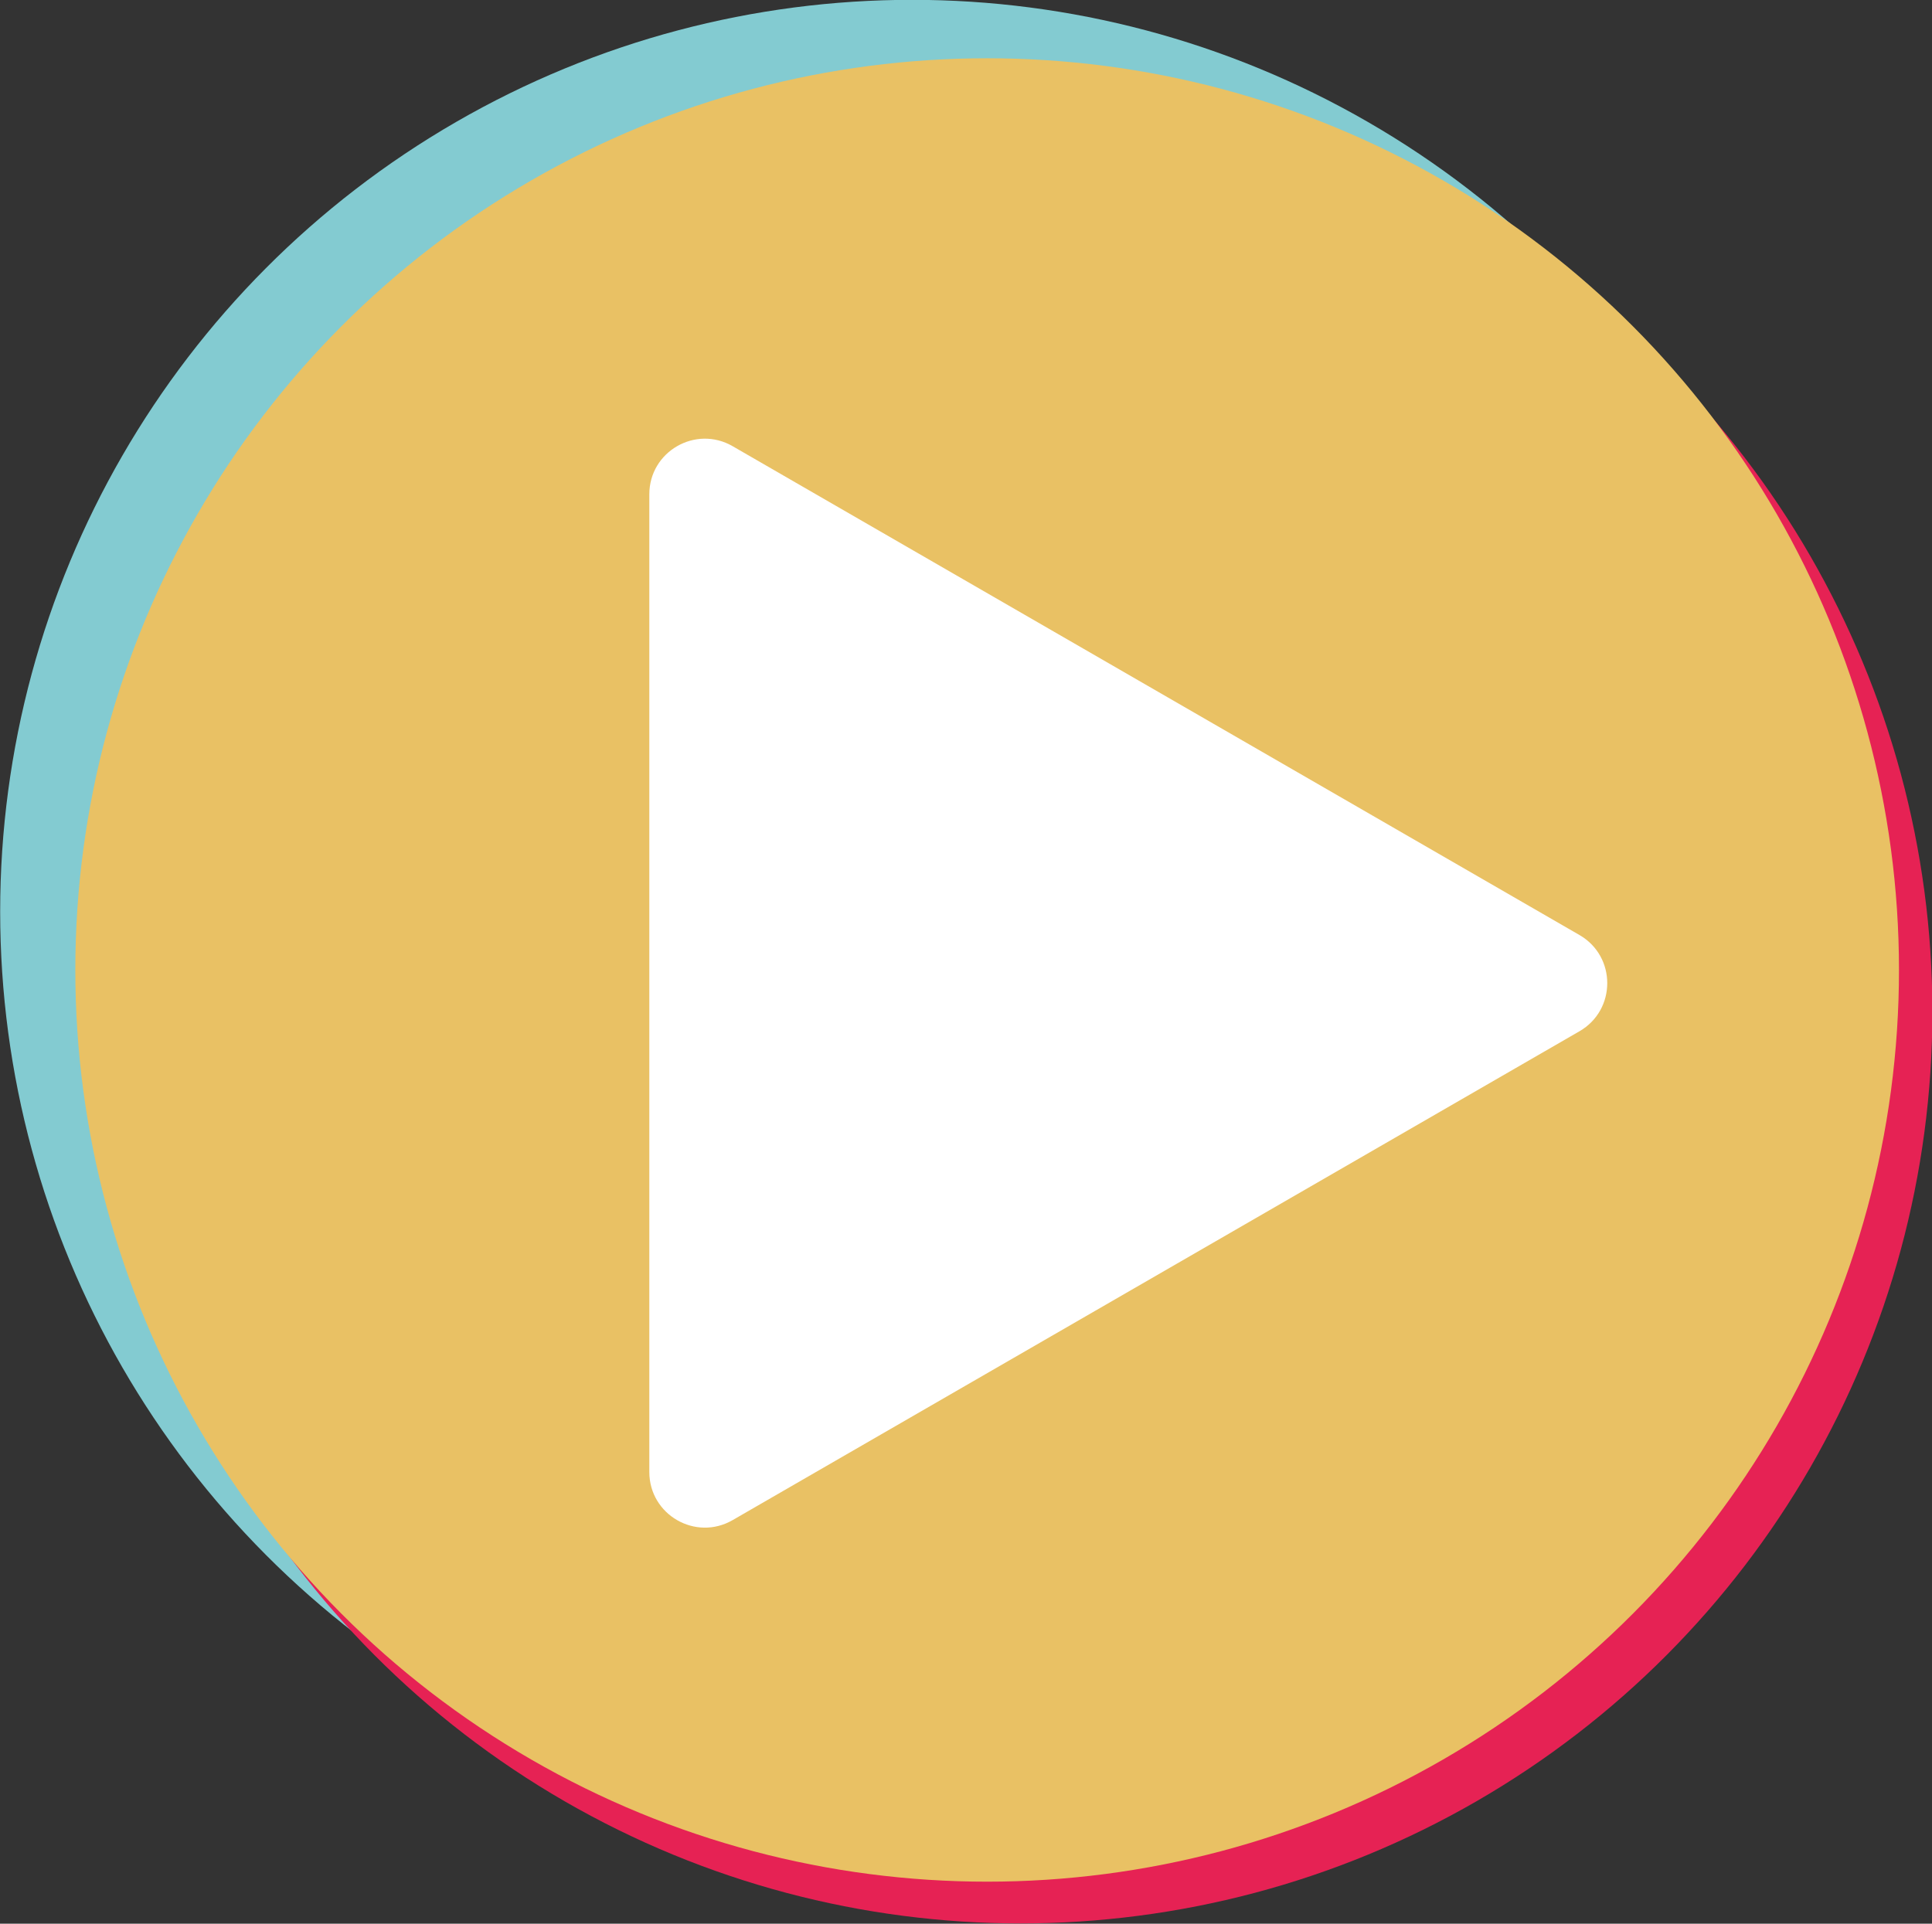
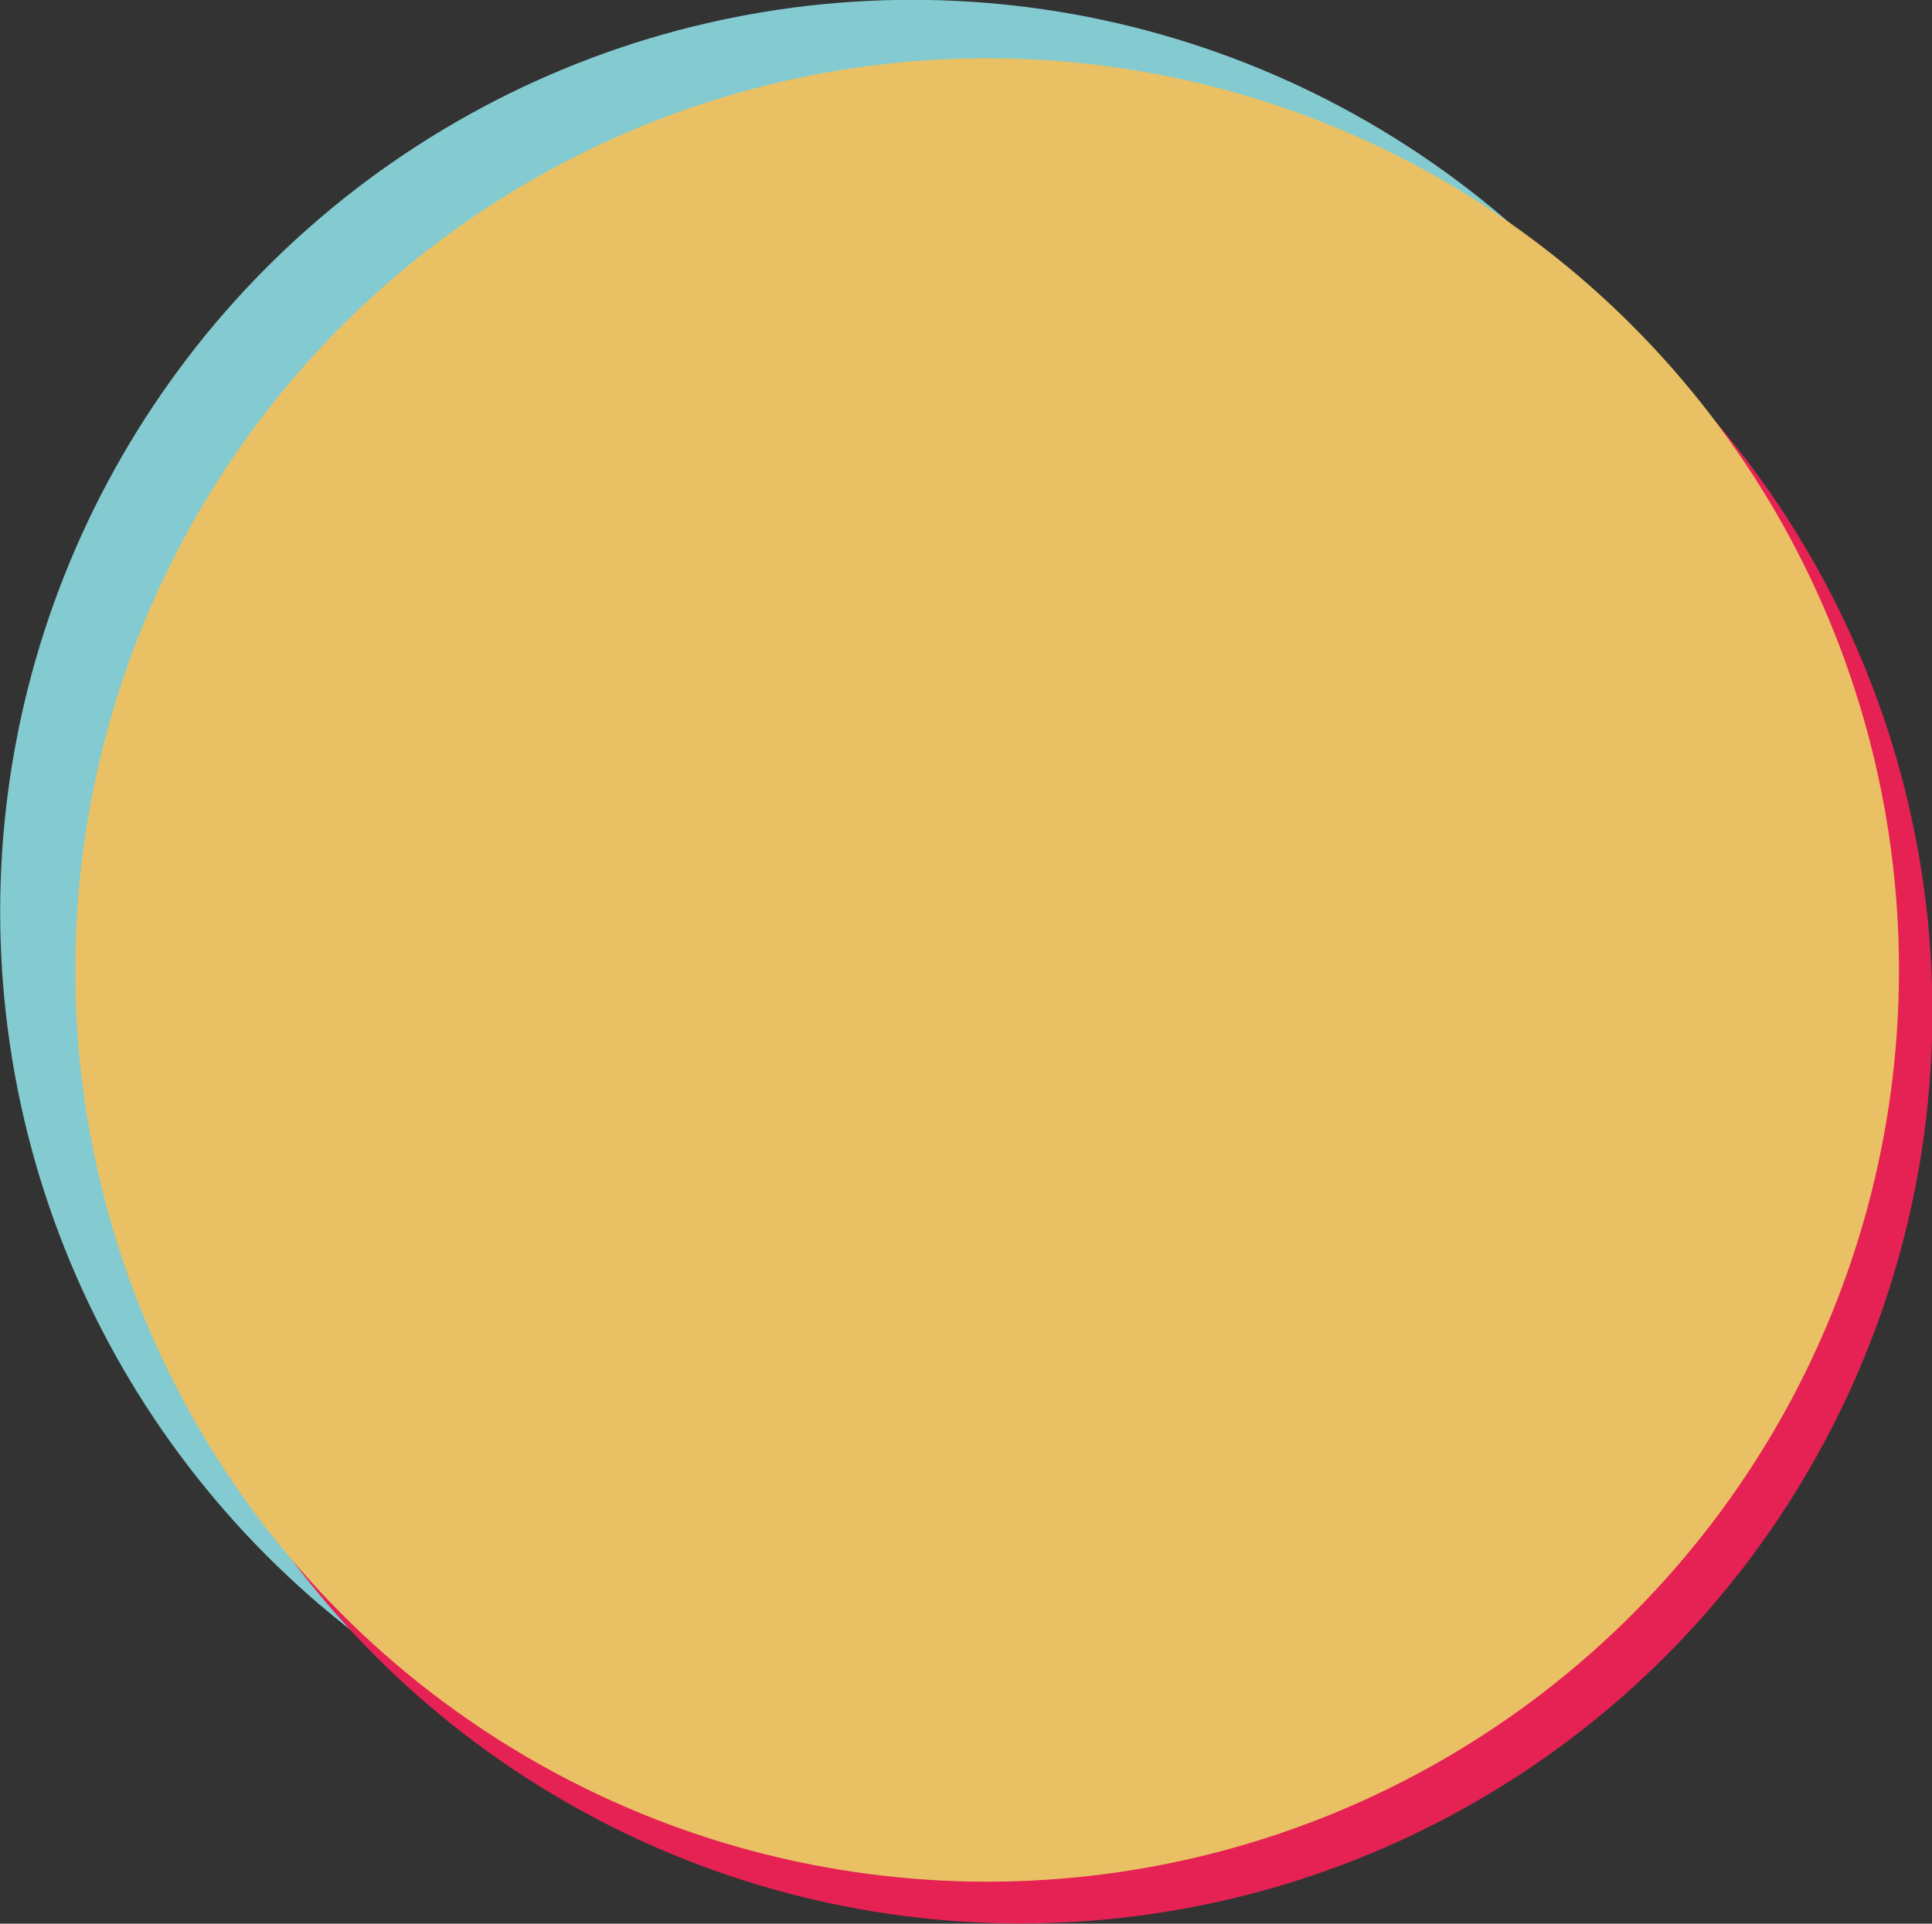
<svg xmlns="http://www.w3.org/2000/svg" fill="#000000" height="453.9" preserveAspectRatio="xMidYMid meet" version="1" viewBox="20.2 30.8 455.8 453.9" width="455.8" zoomAndPan="magnify">
  <rect x="20.2" y="30.8" width="455.8" height="453.9" fill="#333333" stroke="none" />
  <g id="change1_1">
    <circle cx="235.36" cy="245.88" fill="#83cbd1" r="215.12" />
  </g>
  <g id="change2_1">
    <circle cx="260.97" cy="269.52" fill="#e62254" r="215.12" />
  </g>
  <g id="change3_1">
    <circle cx="253.09" cy="259.67" fill="#e9c164" r="215.12" />
  </g>
  <g id="change4_1">
-     <path d="M392.84,251.43L193.04,136.08c-8.73-5.04-19.65,1.26-19.65,11.35v230.7c0,10.09,10.92,16.39,19.65,11.35 l199.79-115.35C401.57,269.08,401.57,256.48,392.84,251.43z" fill="#ffffff" />
-   </g>
+     </g>
</svg>